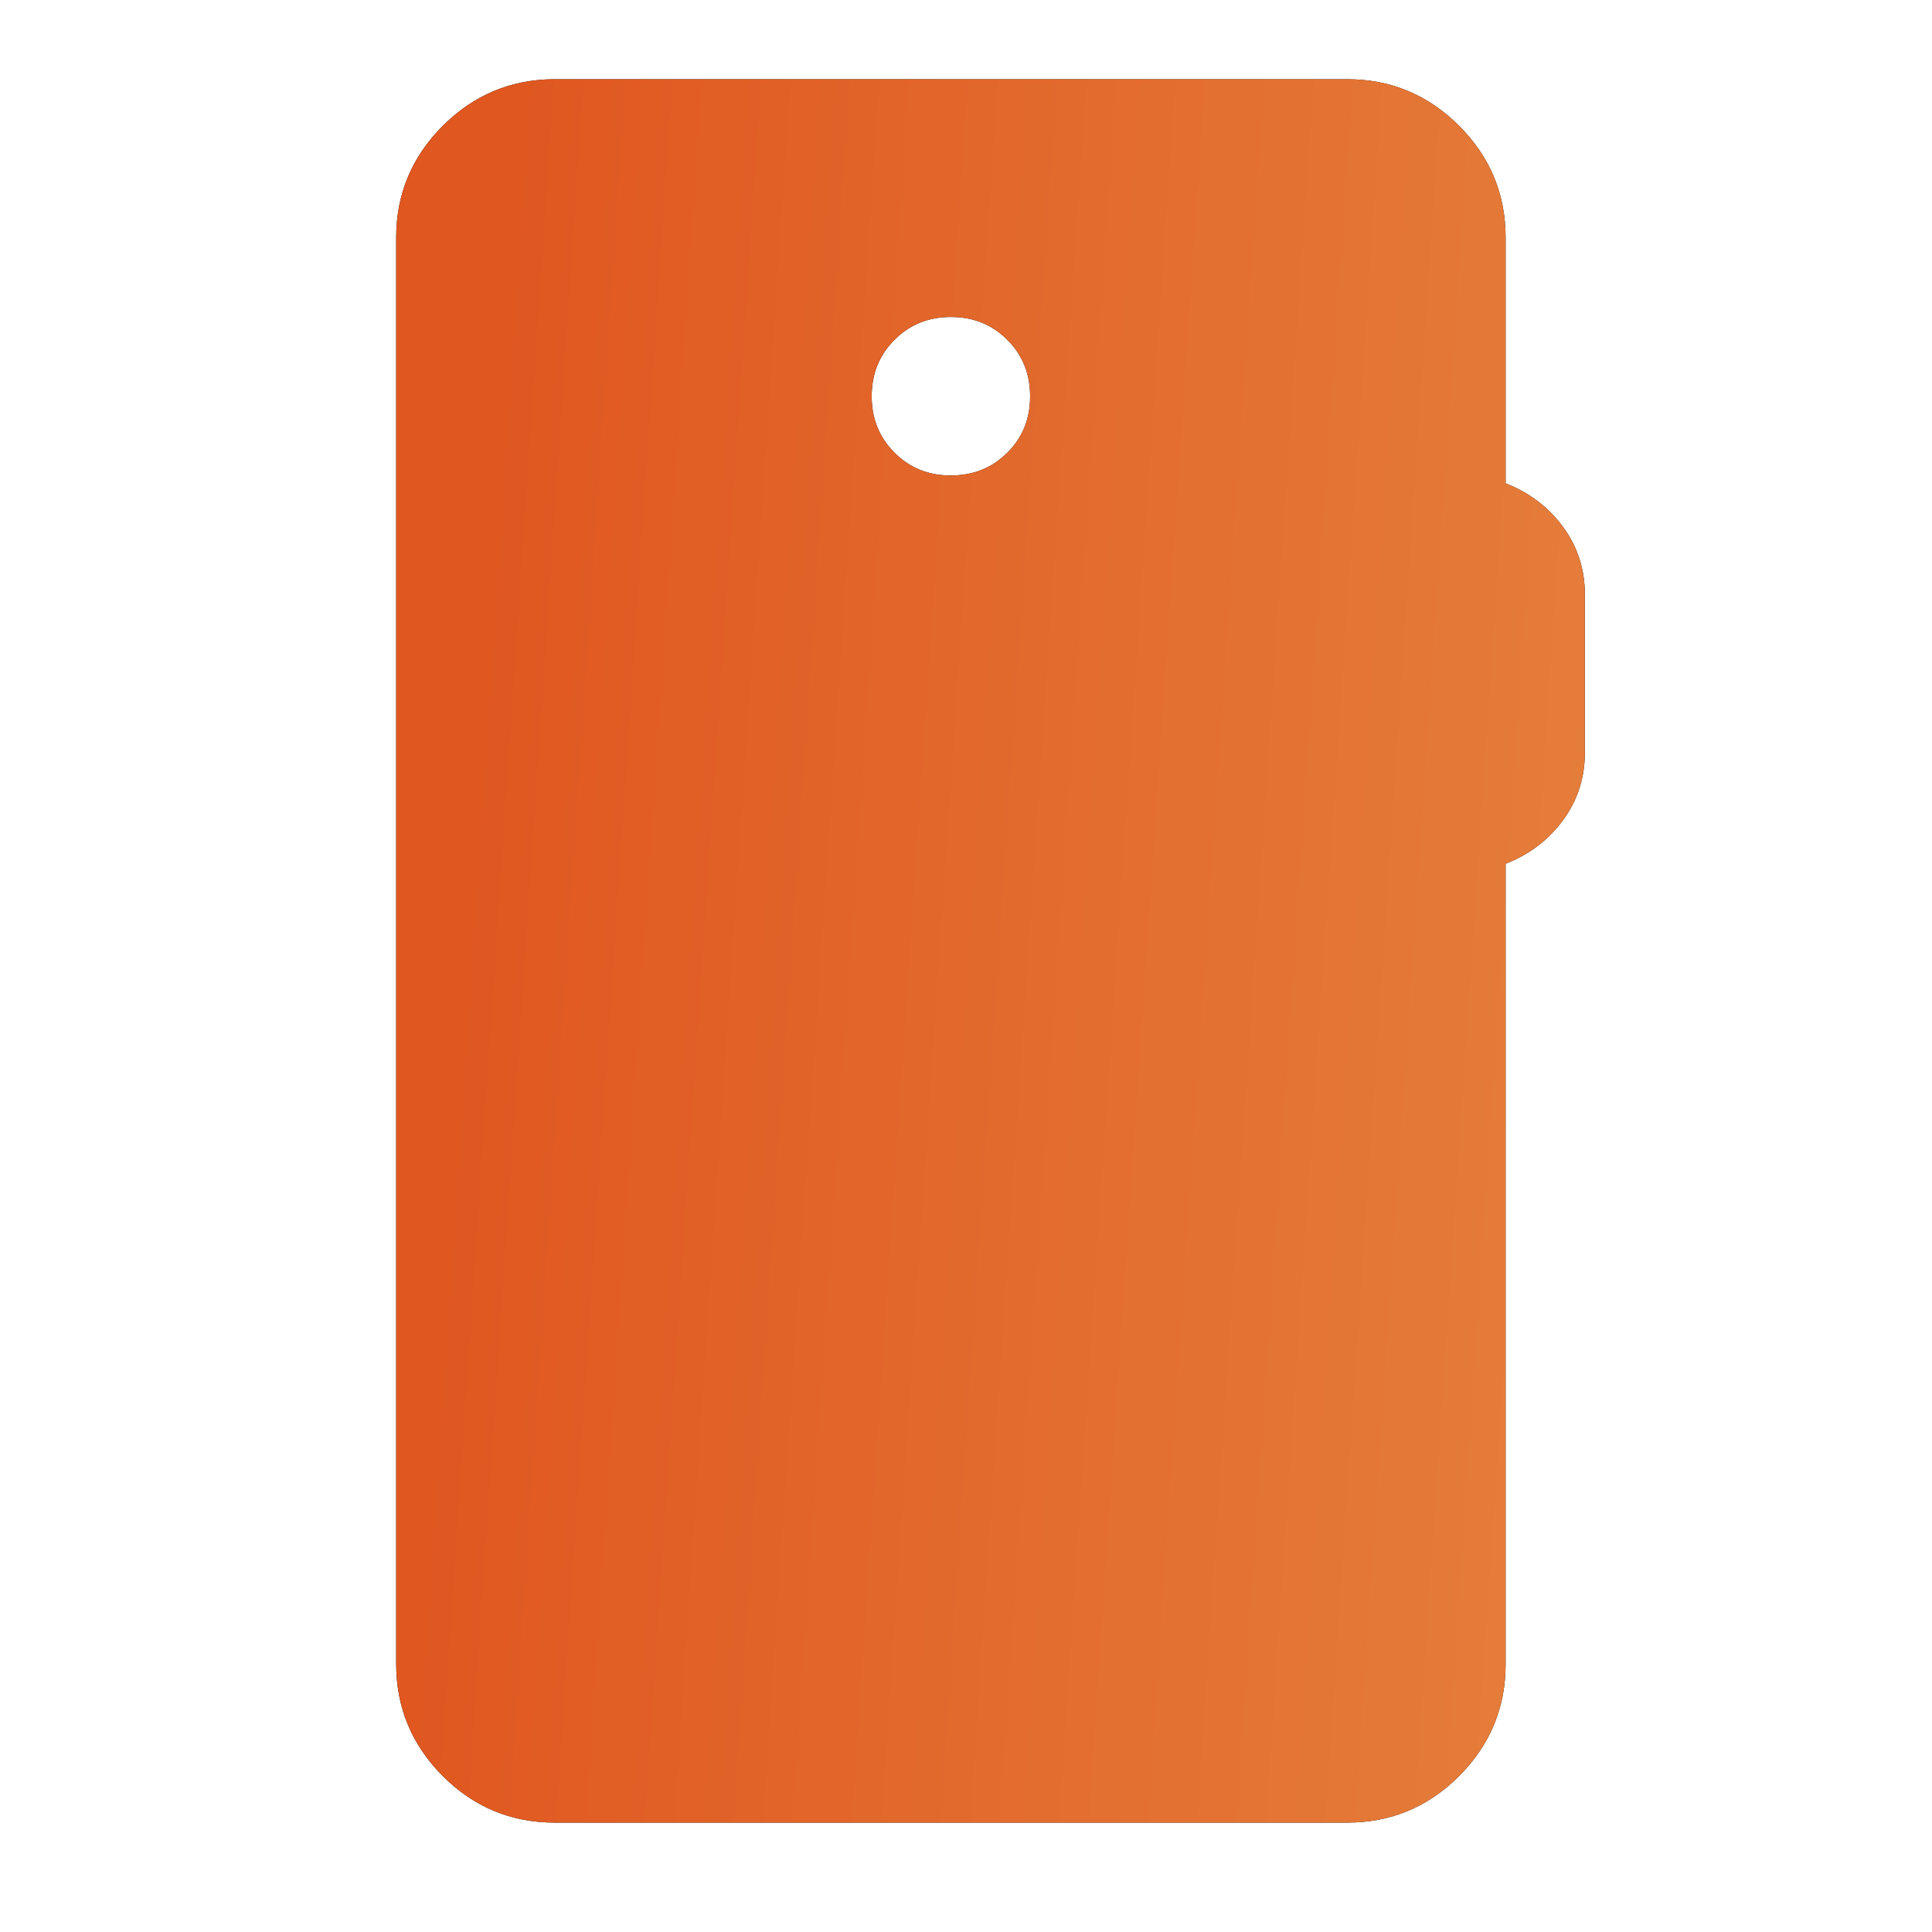
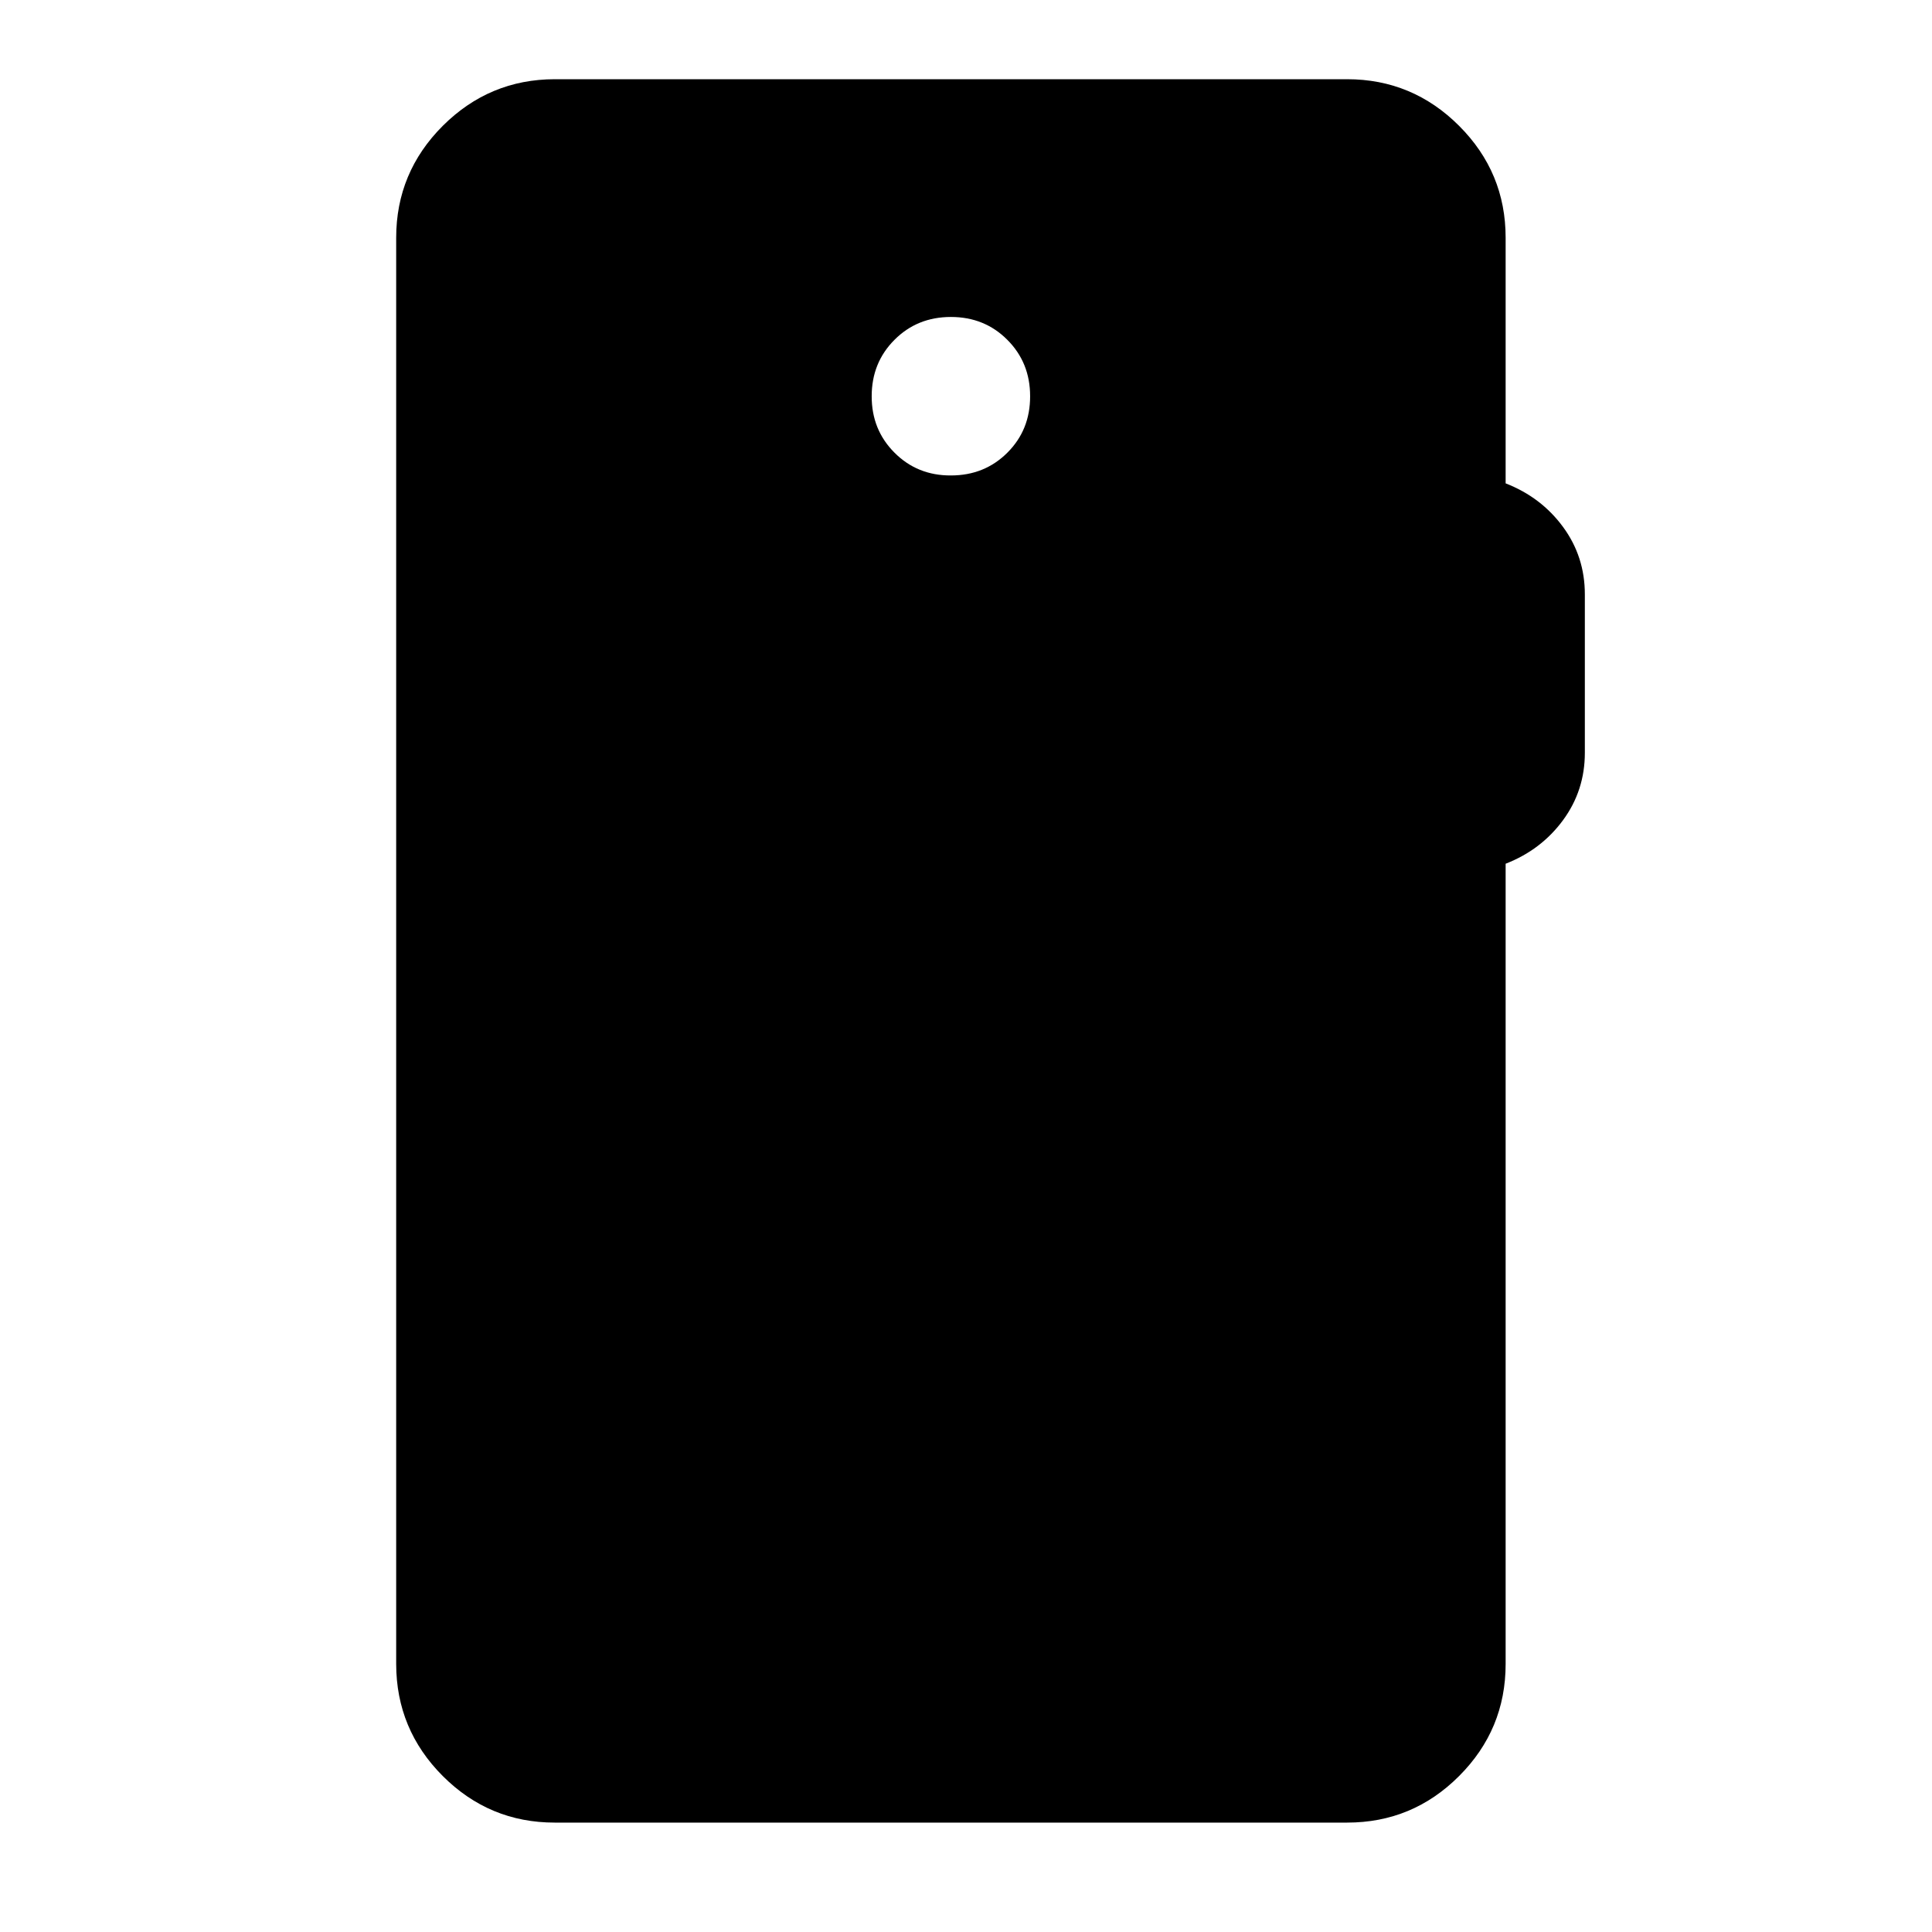
<svg xmlns="http://www.w3.org/2000/svg" width="32" height="32" viewBox="0 0 32 32" fill="none">
  <path d="M9.188 30.188C8.466 30.188 7.848 29.931 7.334 29.417C6.821 28.903 6.563 28.285 6.562 27.562V3.938C6.562 3.216 6.82 2.598 7.334 2.084C7.849 1.571 8.466 1.313 9.188 1.312H22.312C23.034 1.312 23.653 1.57 24.167 2.084C24.682 2.599 24.938 3.216 24.938 3.938V8.006C25.331 8.159 25.648 8.4 25.889 8.728C26.13 9.056 26.25 9.428 26.25 9.844V12.469C26.25 12.884 26.13 13.256 25.889 13.584C25.648 13.912 25.331 14.153 24.938 14.306V27.562C24.938 28.284 24.681 28.903 24.167 29.417C23.653 29.932 23.035 30.188 22.312 30.188H9.188ZM15.75 7.875C16.122 7.875 16.434 7.749 16.686 7.497C16.938 7.245 17.063 6.934 17.062 6.562C17.062 6.191 16.936 5.88 16.684 5.628C16.433 5.376 16.122 5.25 15.75 5.25C15.378 5.25 15.067 5.376 14.816 5.628C14.564 5.88 14.438 6.191 14.438 6.562C14.437 6.934 14.563 7.245 14.816 7.498C15.068 7.751 15.38 7.877 15.75 7.875Z" fill="black" />
-   <path d="M9.188 30.188C8.466 30.188 7.848 29.931 7.334 29.417C6.821 28.903 6.563 28.285 6.562 27.562V3.938C6.562 3.216 6.82 2.598 7.334 2.084C7.849 1.571 8.466 1.313 9.188 1.312H22.312C23.034 1.312 23.653 1.57 24.167 2.084C24.682 2.599 24.938 3.216 24.938 3.938V8.006C25.331 8.159 25.648 8.4 25.889 8.728C26.13 9.056 26.25 9.428 26.25 9.844V12.469C26.25 12.884 26.13 13.256 25.889 13.584C25.648 13.912 25.331 14.153 24.938 14.306V27.562C24.938 28.284 24.681 28.903 24.167 29.417C23.653 29.932 23.035 30.188 22.312 30.188H9.188ZM15.75 7.875C16.122 7.875 16.434 7.749 16.686 7.497C16.938 7.245 17.063 6.934 17.062 6.562C17.062 6.191 16.936 5.88 16.684 5.628C16.433 5.376 16.122 5.25 15.75 5.25C15.378 5.25 15.067 5.376 14.816 5.628C14.564 5.88 14.438 6.191 14.438 6.562C14.437 6.934 14.563 7.245 14.816 7.498C15.068 7.751 15.38 7.877 15.75 7.875Z" fill="url(#paint0_linear_541_1960)" />
  <defs>
    <linearGradient id="paint0_linear_541_1960" x1="8.441" y1="1.312" x2="31.377" y2="2.845" gradientUnits="userSpaceOnUse">
      <stop stop-color="#E05720" />
      <stop offset="1" stop-color="#E68640" />
    </linearGradient>
  </defs>
</svg>